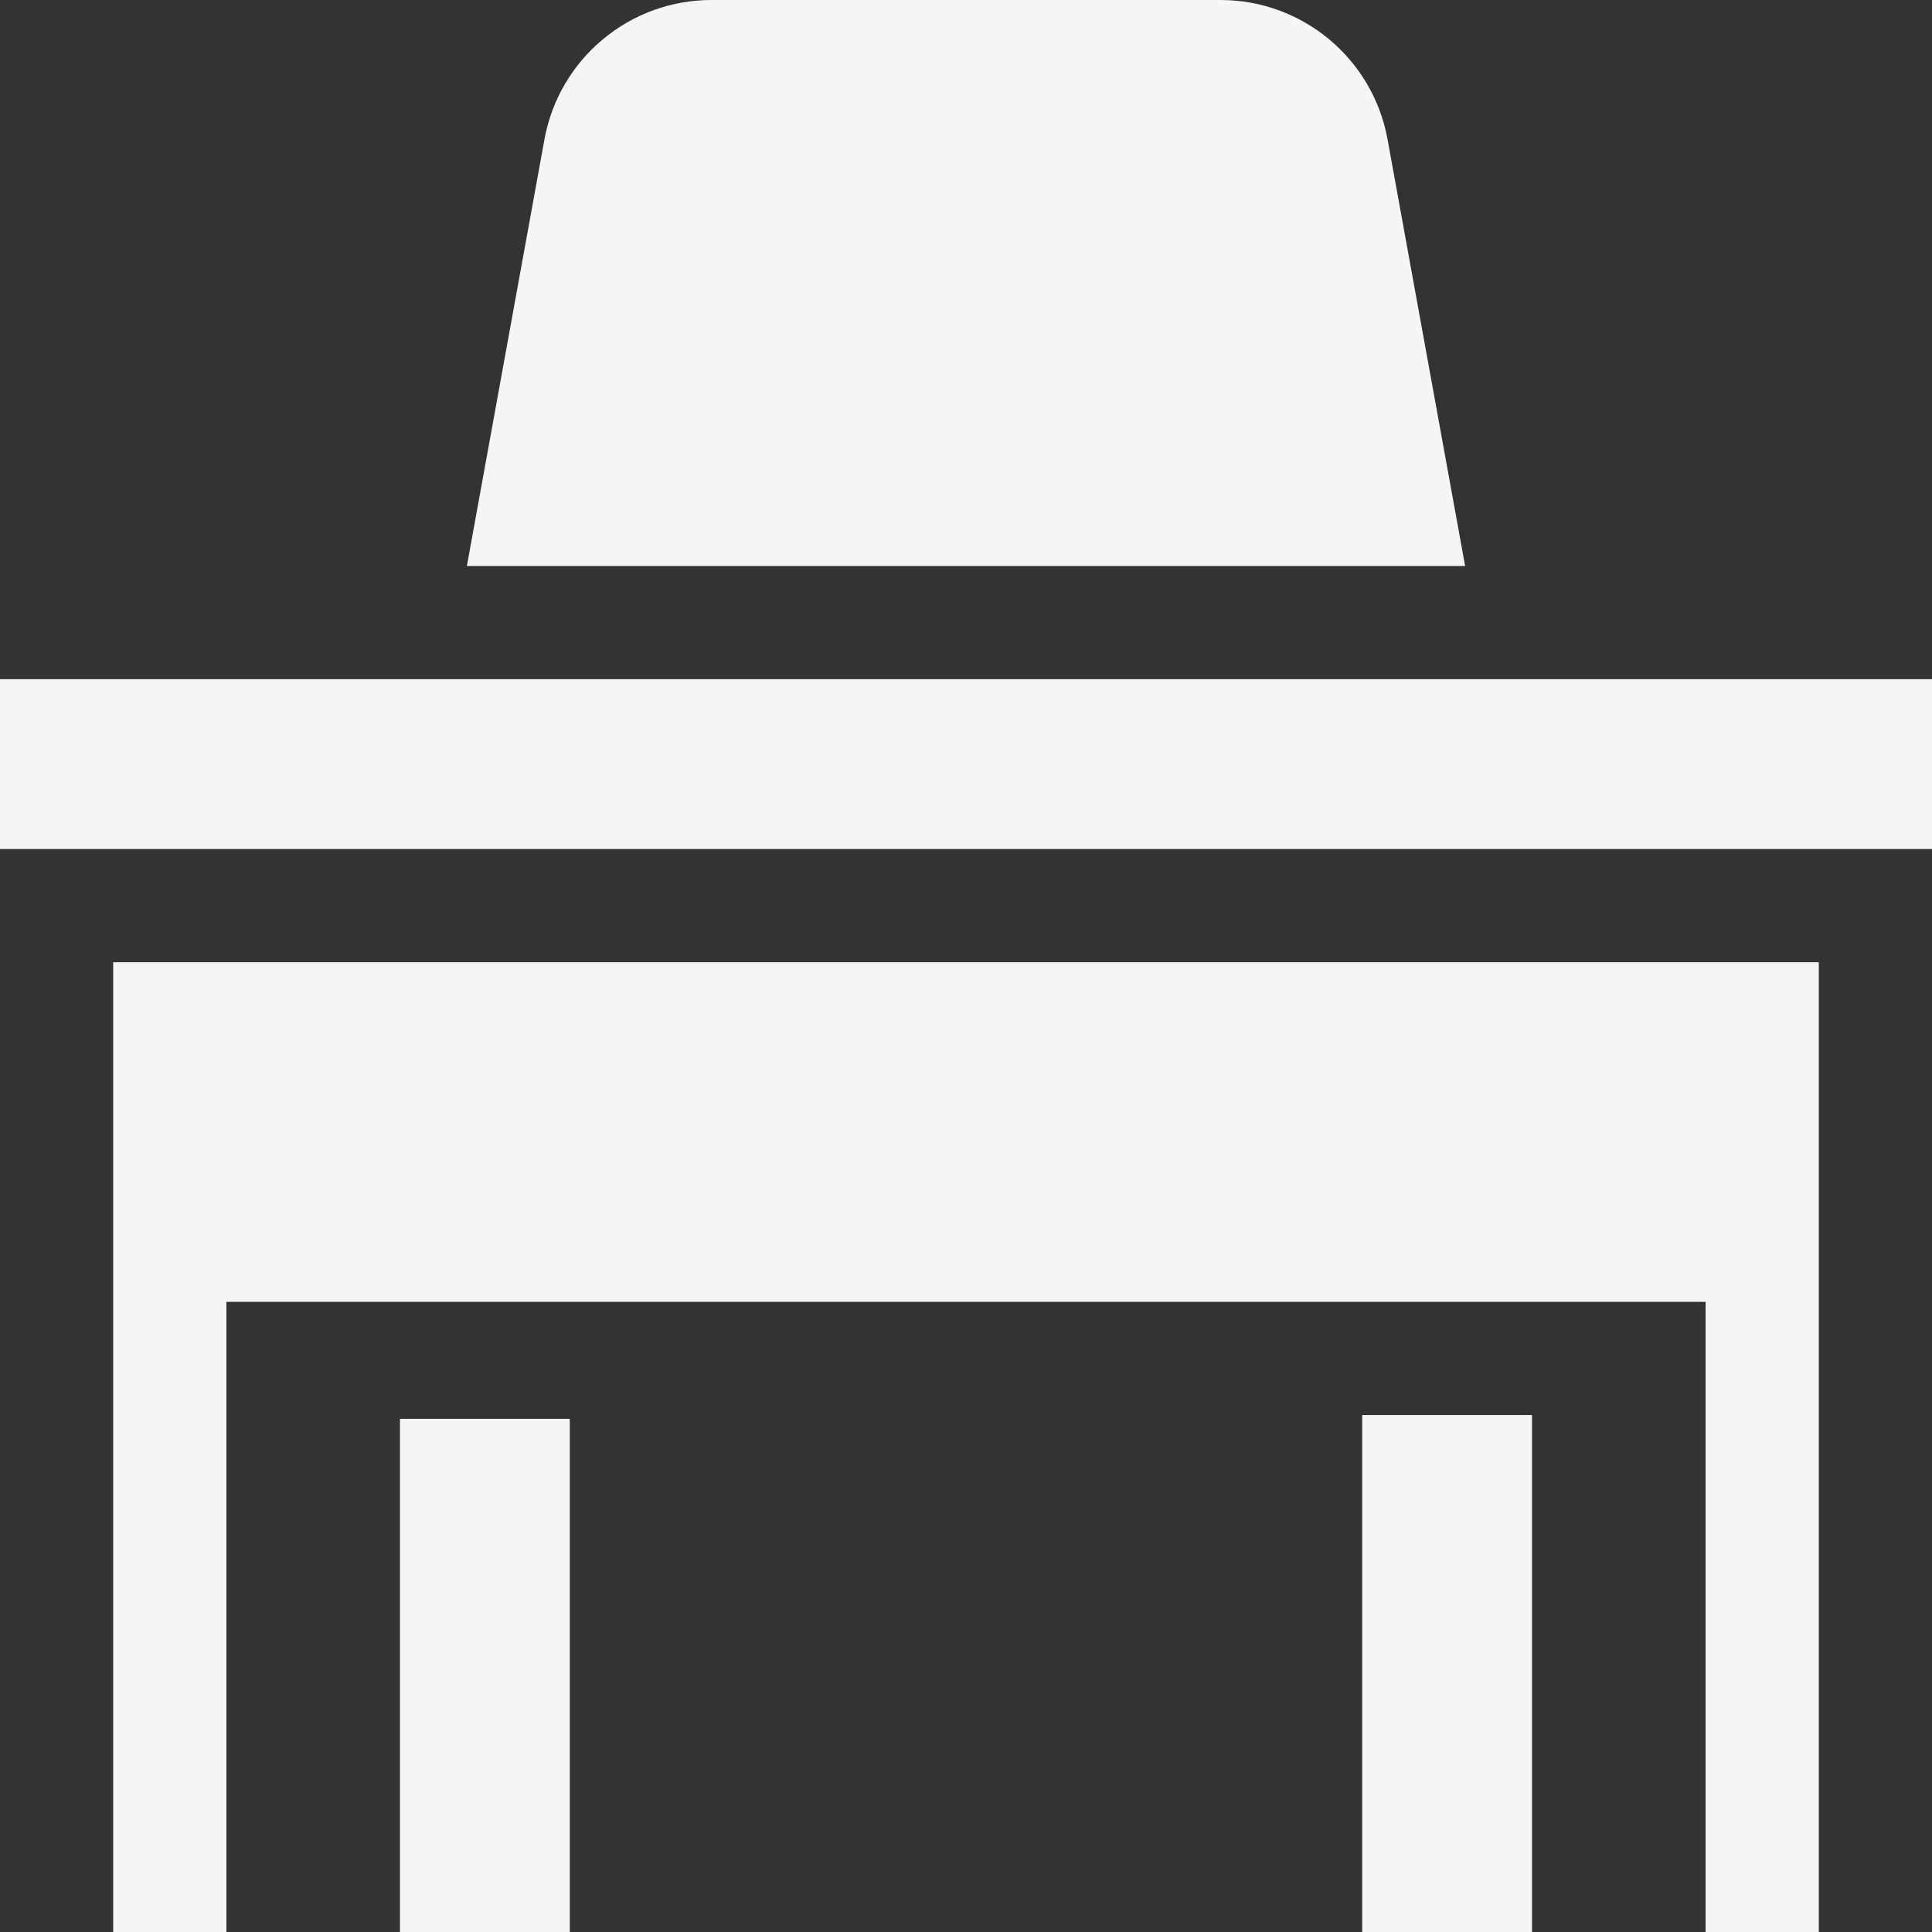
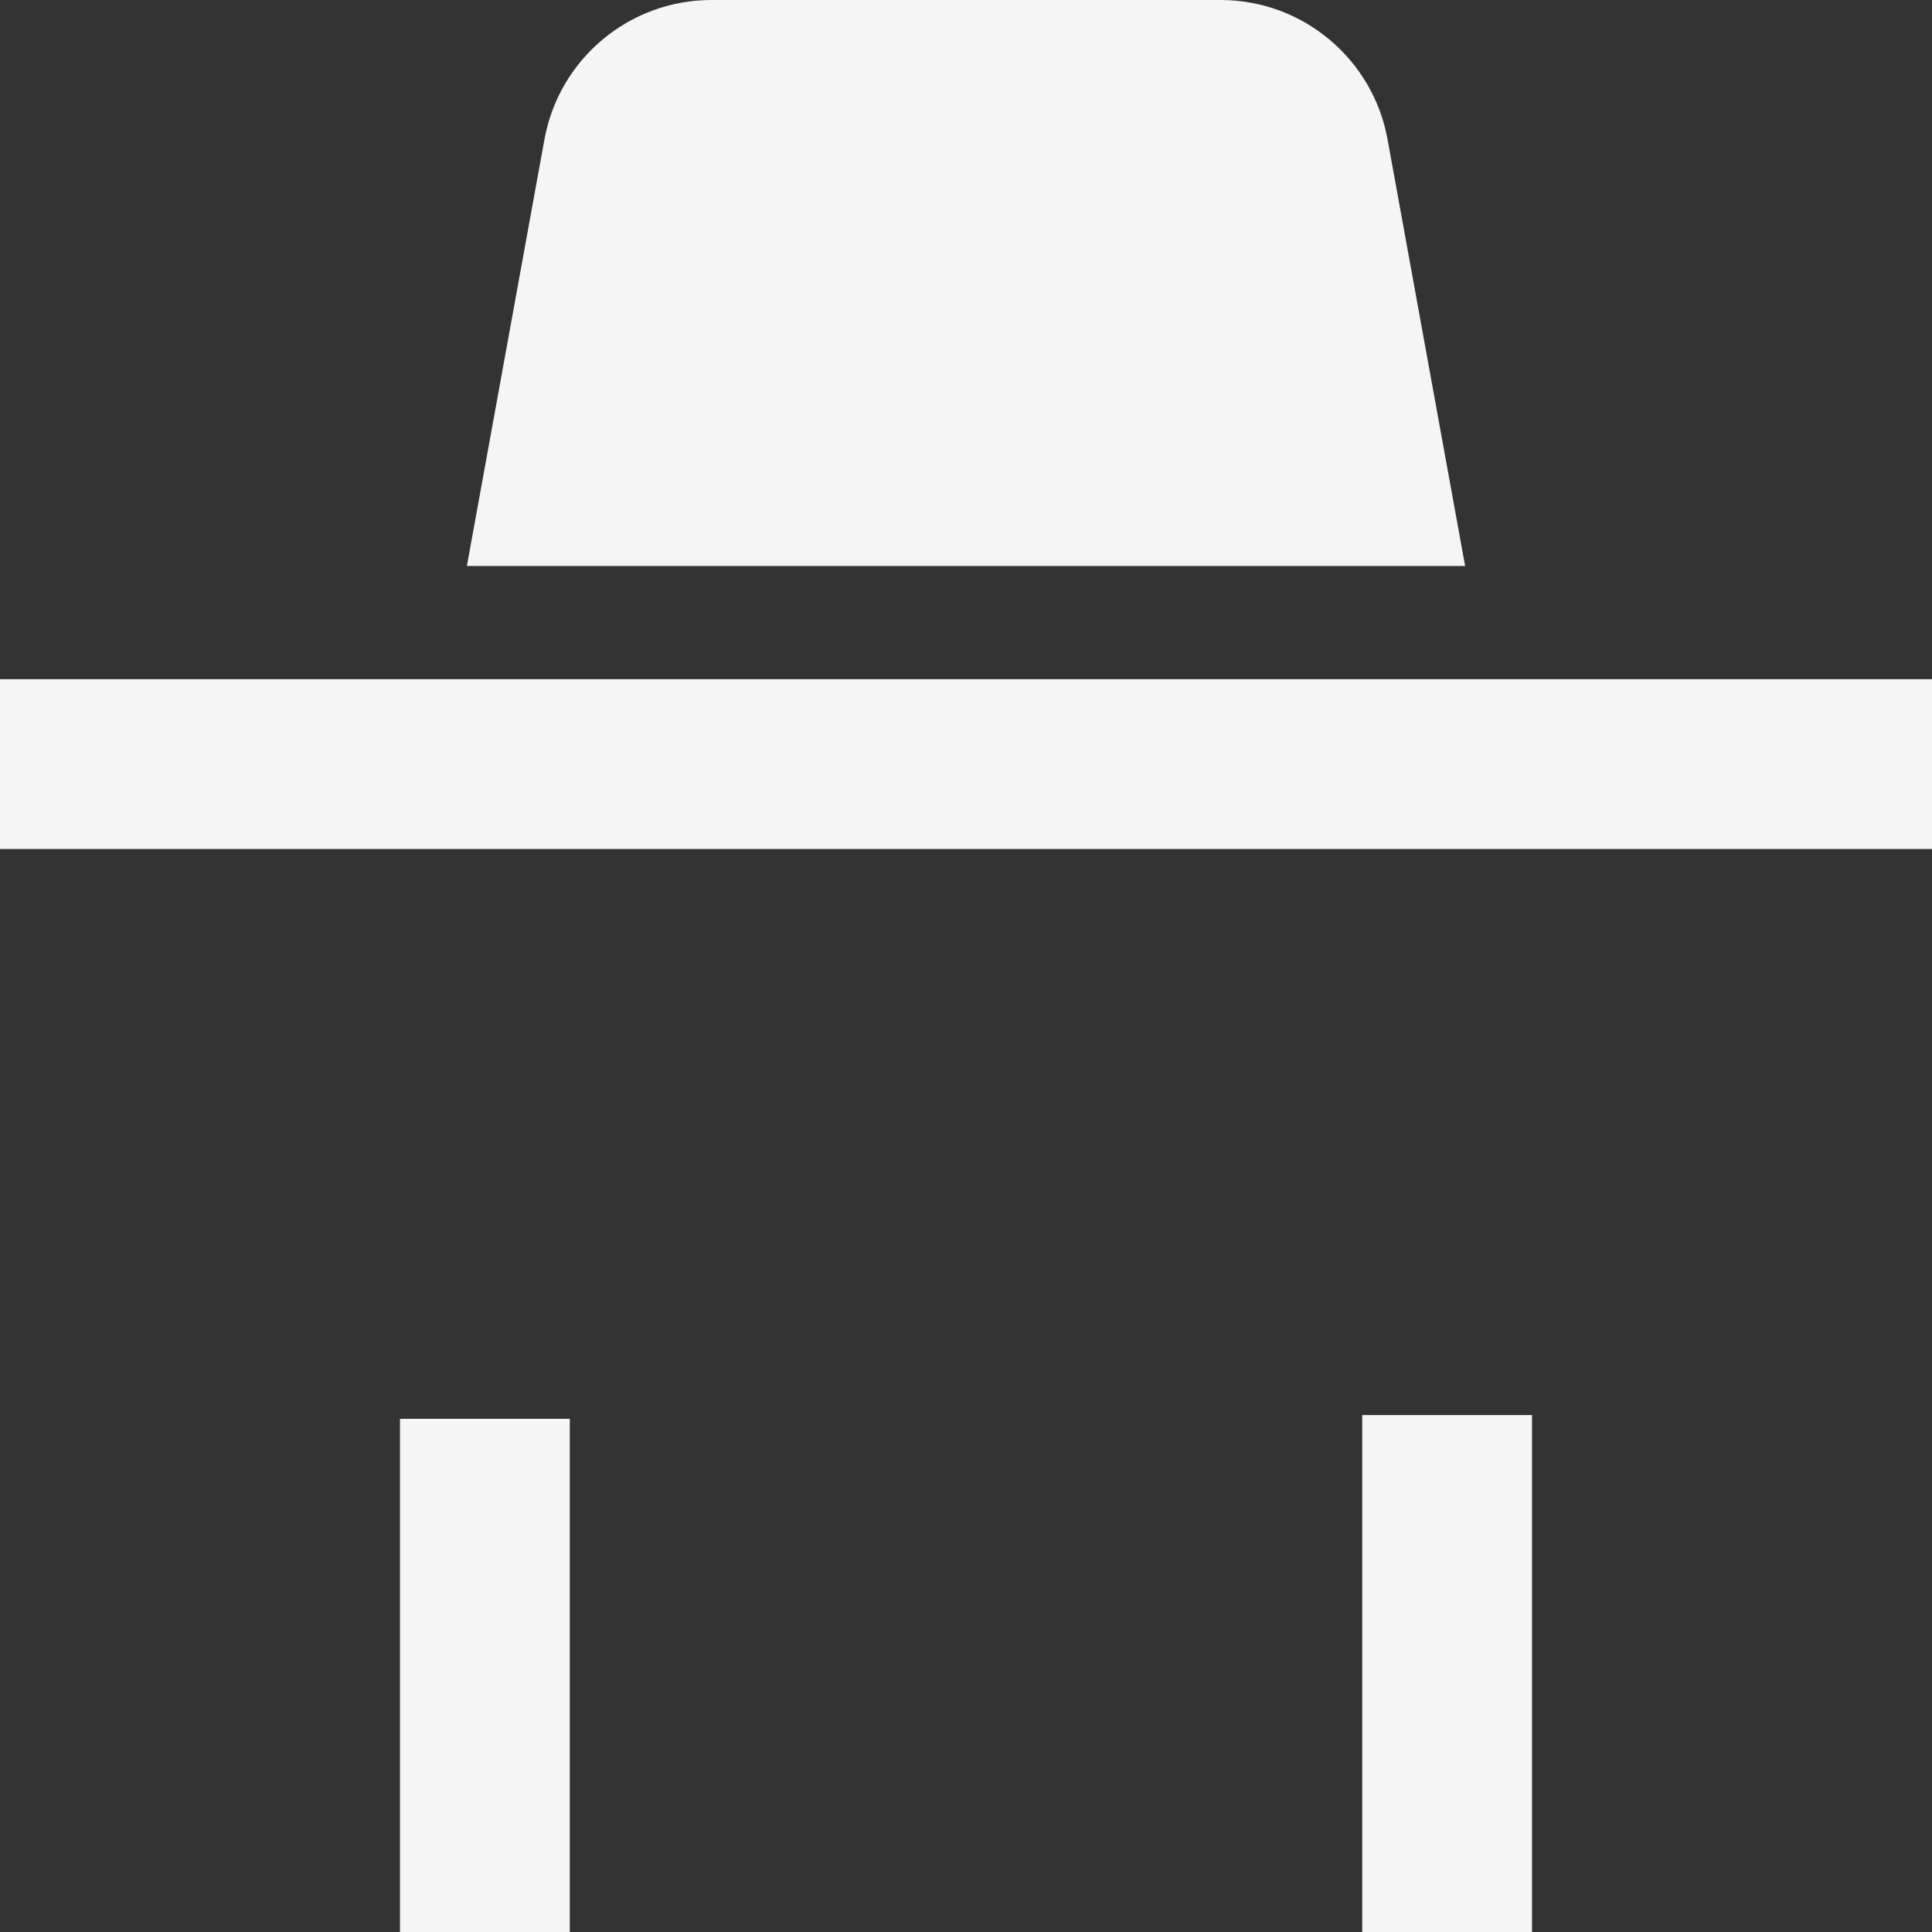
<svg xmlns="http://www.w3.org/2000/svg" width="100" height="100" viewBox="0 0 100 100" fill="none">
  <rect x="0" y="0" width="100" height="100" fill="#333333" stroke="none" />
  <g clip-path="url(#clip0_102_2)">
-     <path d="M5.859 49.805V100H11.719V67.383H88.281V100H94.141V49.805H5.859Z" fill="#F5F5F5" />
-     <path d="M20.703 73.438H29.492V100H20.703V73.438ZM70.508 73.242H79.297V100H70.508V73.242ZM71.82 7.217C71.06 3.038 67.42 0 63.173 0H36.827C32.58 0 28.94 3.038 28.18 7.217L24.165 29.297H75.835L71.82 7.217ZM0 35.156H100V43.945H0V35.156Z" fill="#F5F5F5" />
+     <path d="M20.703 73.438H29.492V100H20.703V73.438ZM70.508 73.242H79.297V100H70.508V73.242M71.82 7.217C71.06 3.038 67.42 0 63.173 0H36.827C32.58 0 28.94 3.038 28.18 7.217L24.165 29.297H75.835L71.82 7.217ZM0 35.156H100V43.945H0V35.156Z" fill="#F5F5F5" />
  </g>
  <defs>
    <clipPath id="clip0_102_2">
      <rect width="100" height="100" fill="white" />
    </clipPath>
  </defs>
</svg>